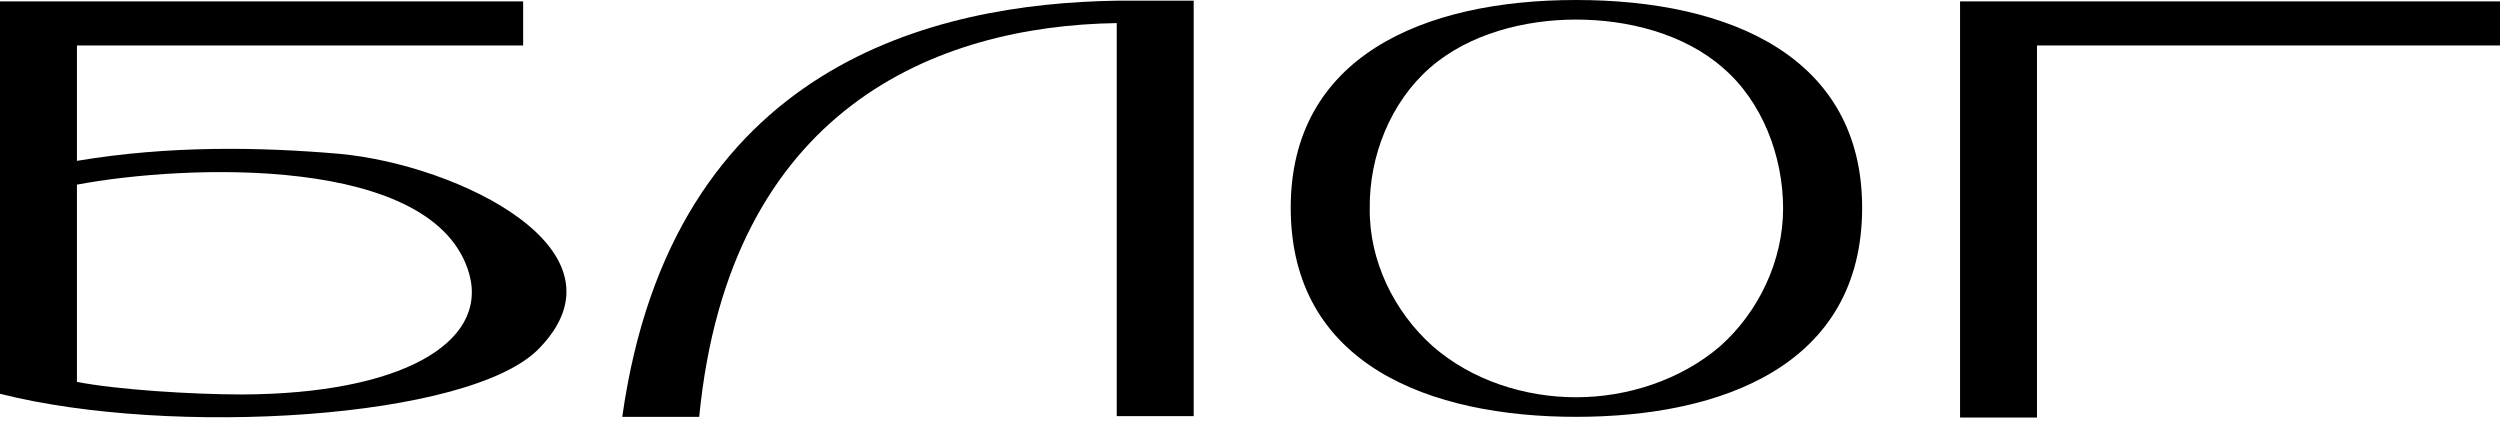
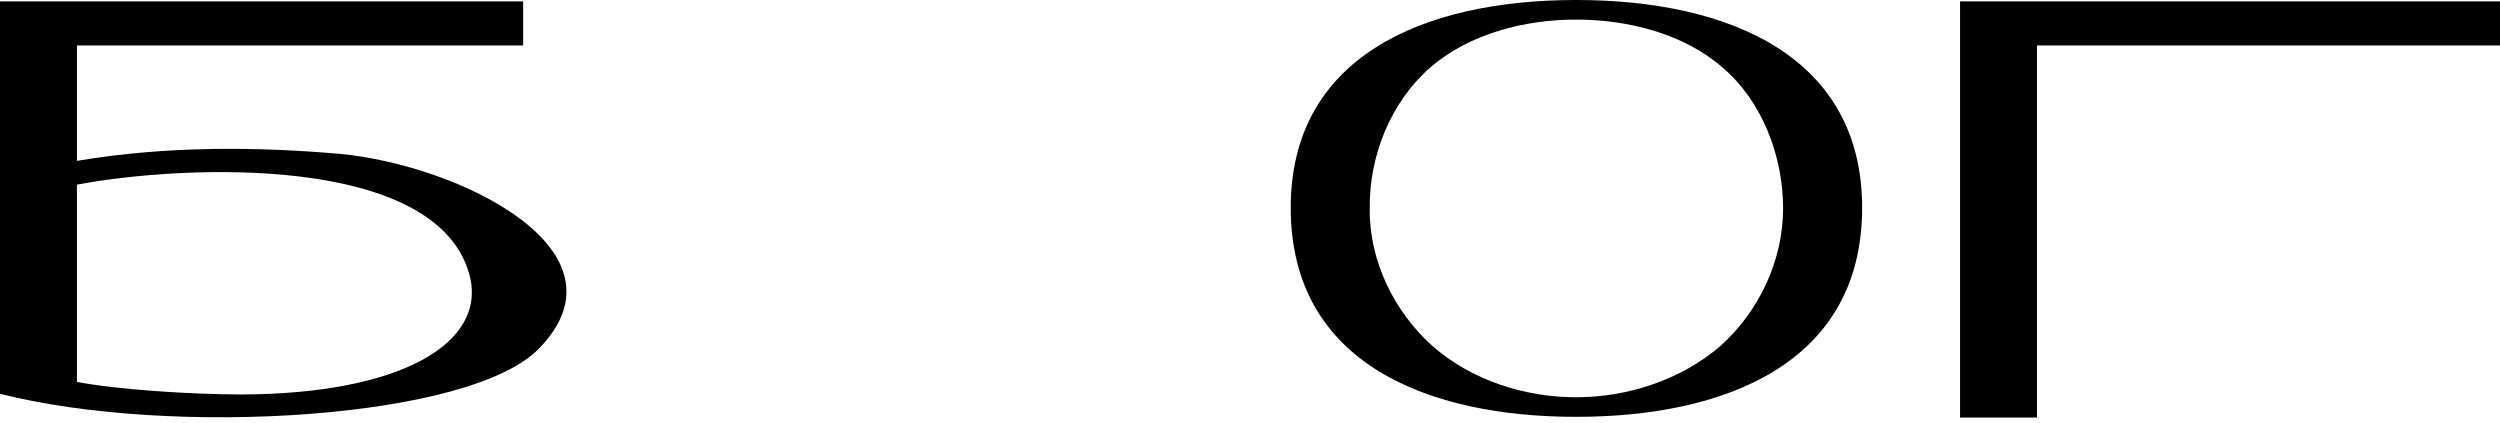
<svg xmlns="http://www.w3.org/2000/svg" width="201" height="34" viewBox="0 0 201 34" fill="none">
  <path d="M27.329 12.371C20.862 11.809 13.552 11.696 6.186 12.933V3.655H42.061V0.112H0V31.659C13.721 35.145 37.844 33.739 43.355 28.003C51.002 20.131 36.888 13.271 27.329 12.371ZM19.512 31.715C15.351 31.715 9.334 31.321 6.186 30.703V14.845C14.845 13.214 35.032 12.371 37.732 22.043C39.25 27.61 32.165 31.659 19.512 31.715Z" fill="black" />
-   <path d="M95.972 33.458V0.056H89.786C75.222 0.281 54.023 5.117 50.03 33.514H56.216C58.634 8.716 75.278 2.081 89.786 1.856V33.458H95.972Z" fill="black" />
  <path d="M126.717 0C114.346 0 103.774 4.611 103.774 16.701C103.774 29.353 115.021 33.514 126.717 33.514C138.469 33.514 149.716 29.353 149.716 16.701C149.716 4.611 139.144 0 126.717 0ZM138.301 27.835C135.152 30.534 130.878 31.94 126.717 31.94C122.612 31.94 118.338 30.59 115.189 27.835C112.097 25.079 110.072 20.974 110.128 16.757C110.072 12.54 111.815 8.21 114.964 5.454C118.113 2.699 122.612 1.574 126.717 1.574C130.878 1.574 135.377 2.699 138.525 5.454C141.674 8.154 143.361 12.54 143.361 16.757C143.361 20.974 141.393 25.079 138.301 27.835Z" fill="black" />
  <path d="M201 0.112H157.589V33.57H163.774V3.655H201V0.112Z" fill="black" />
</svg>